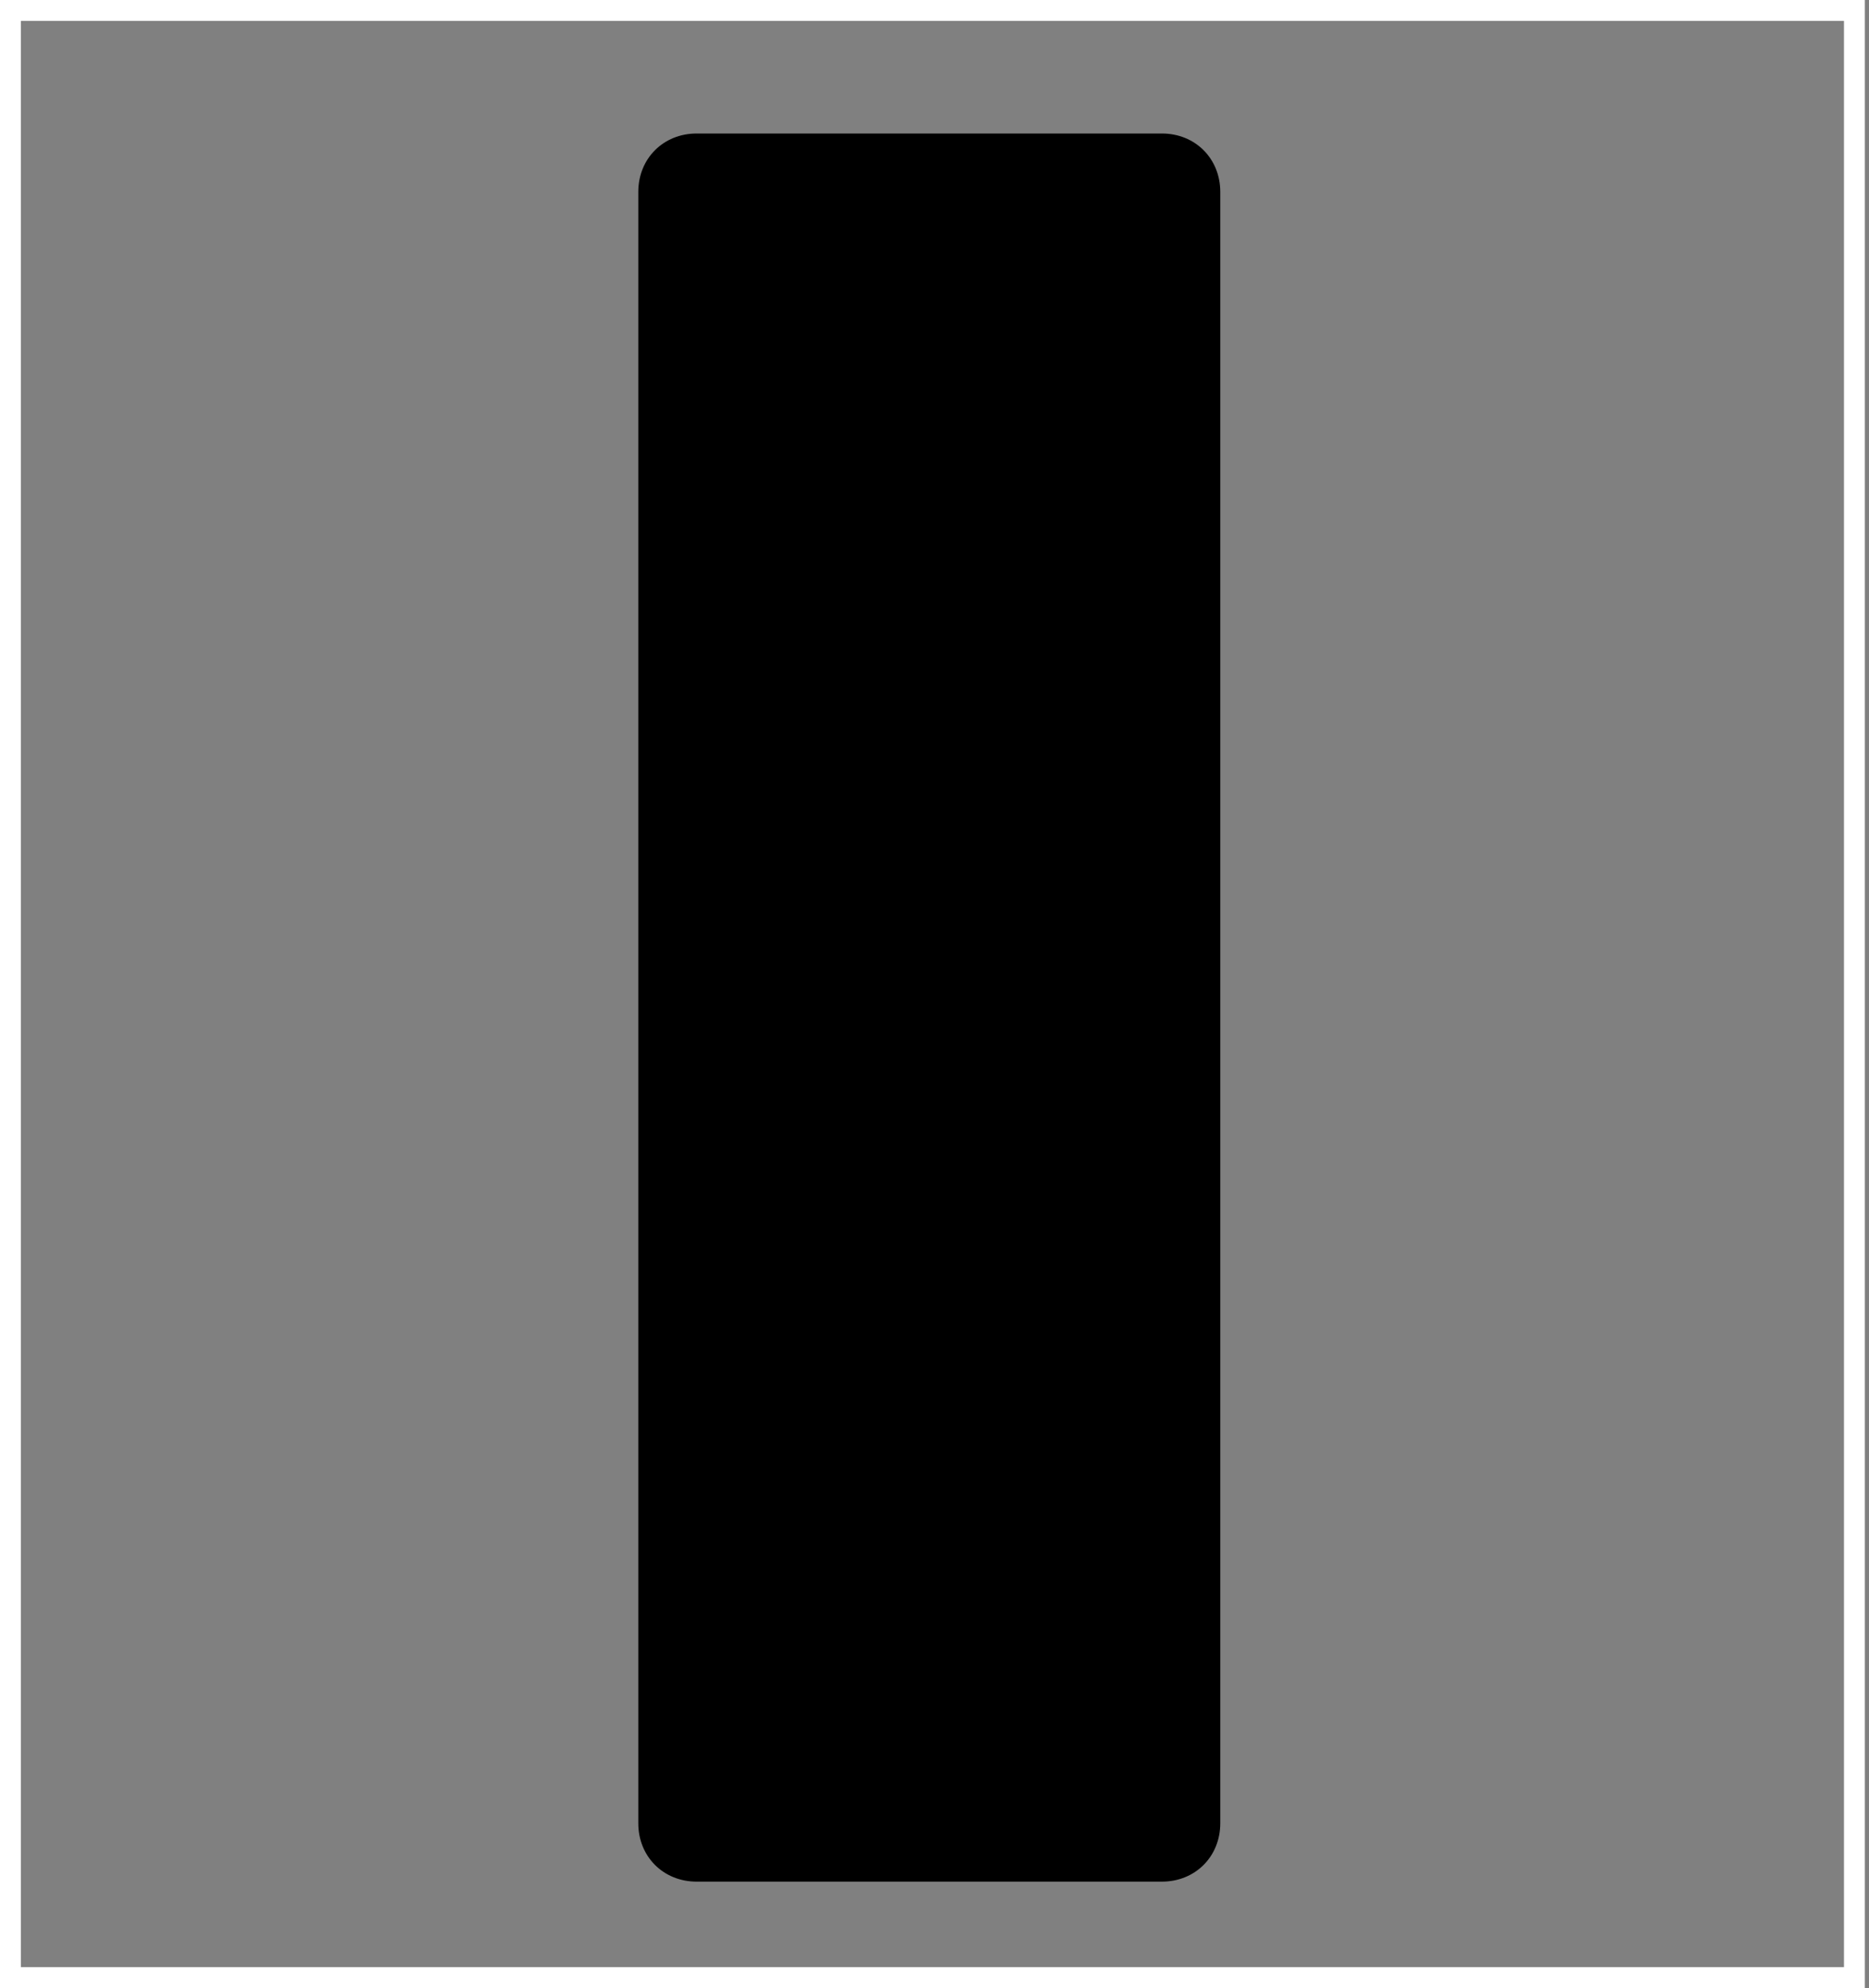
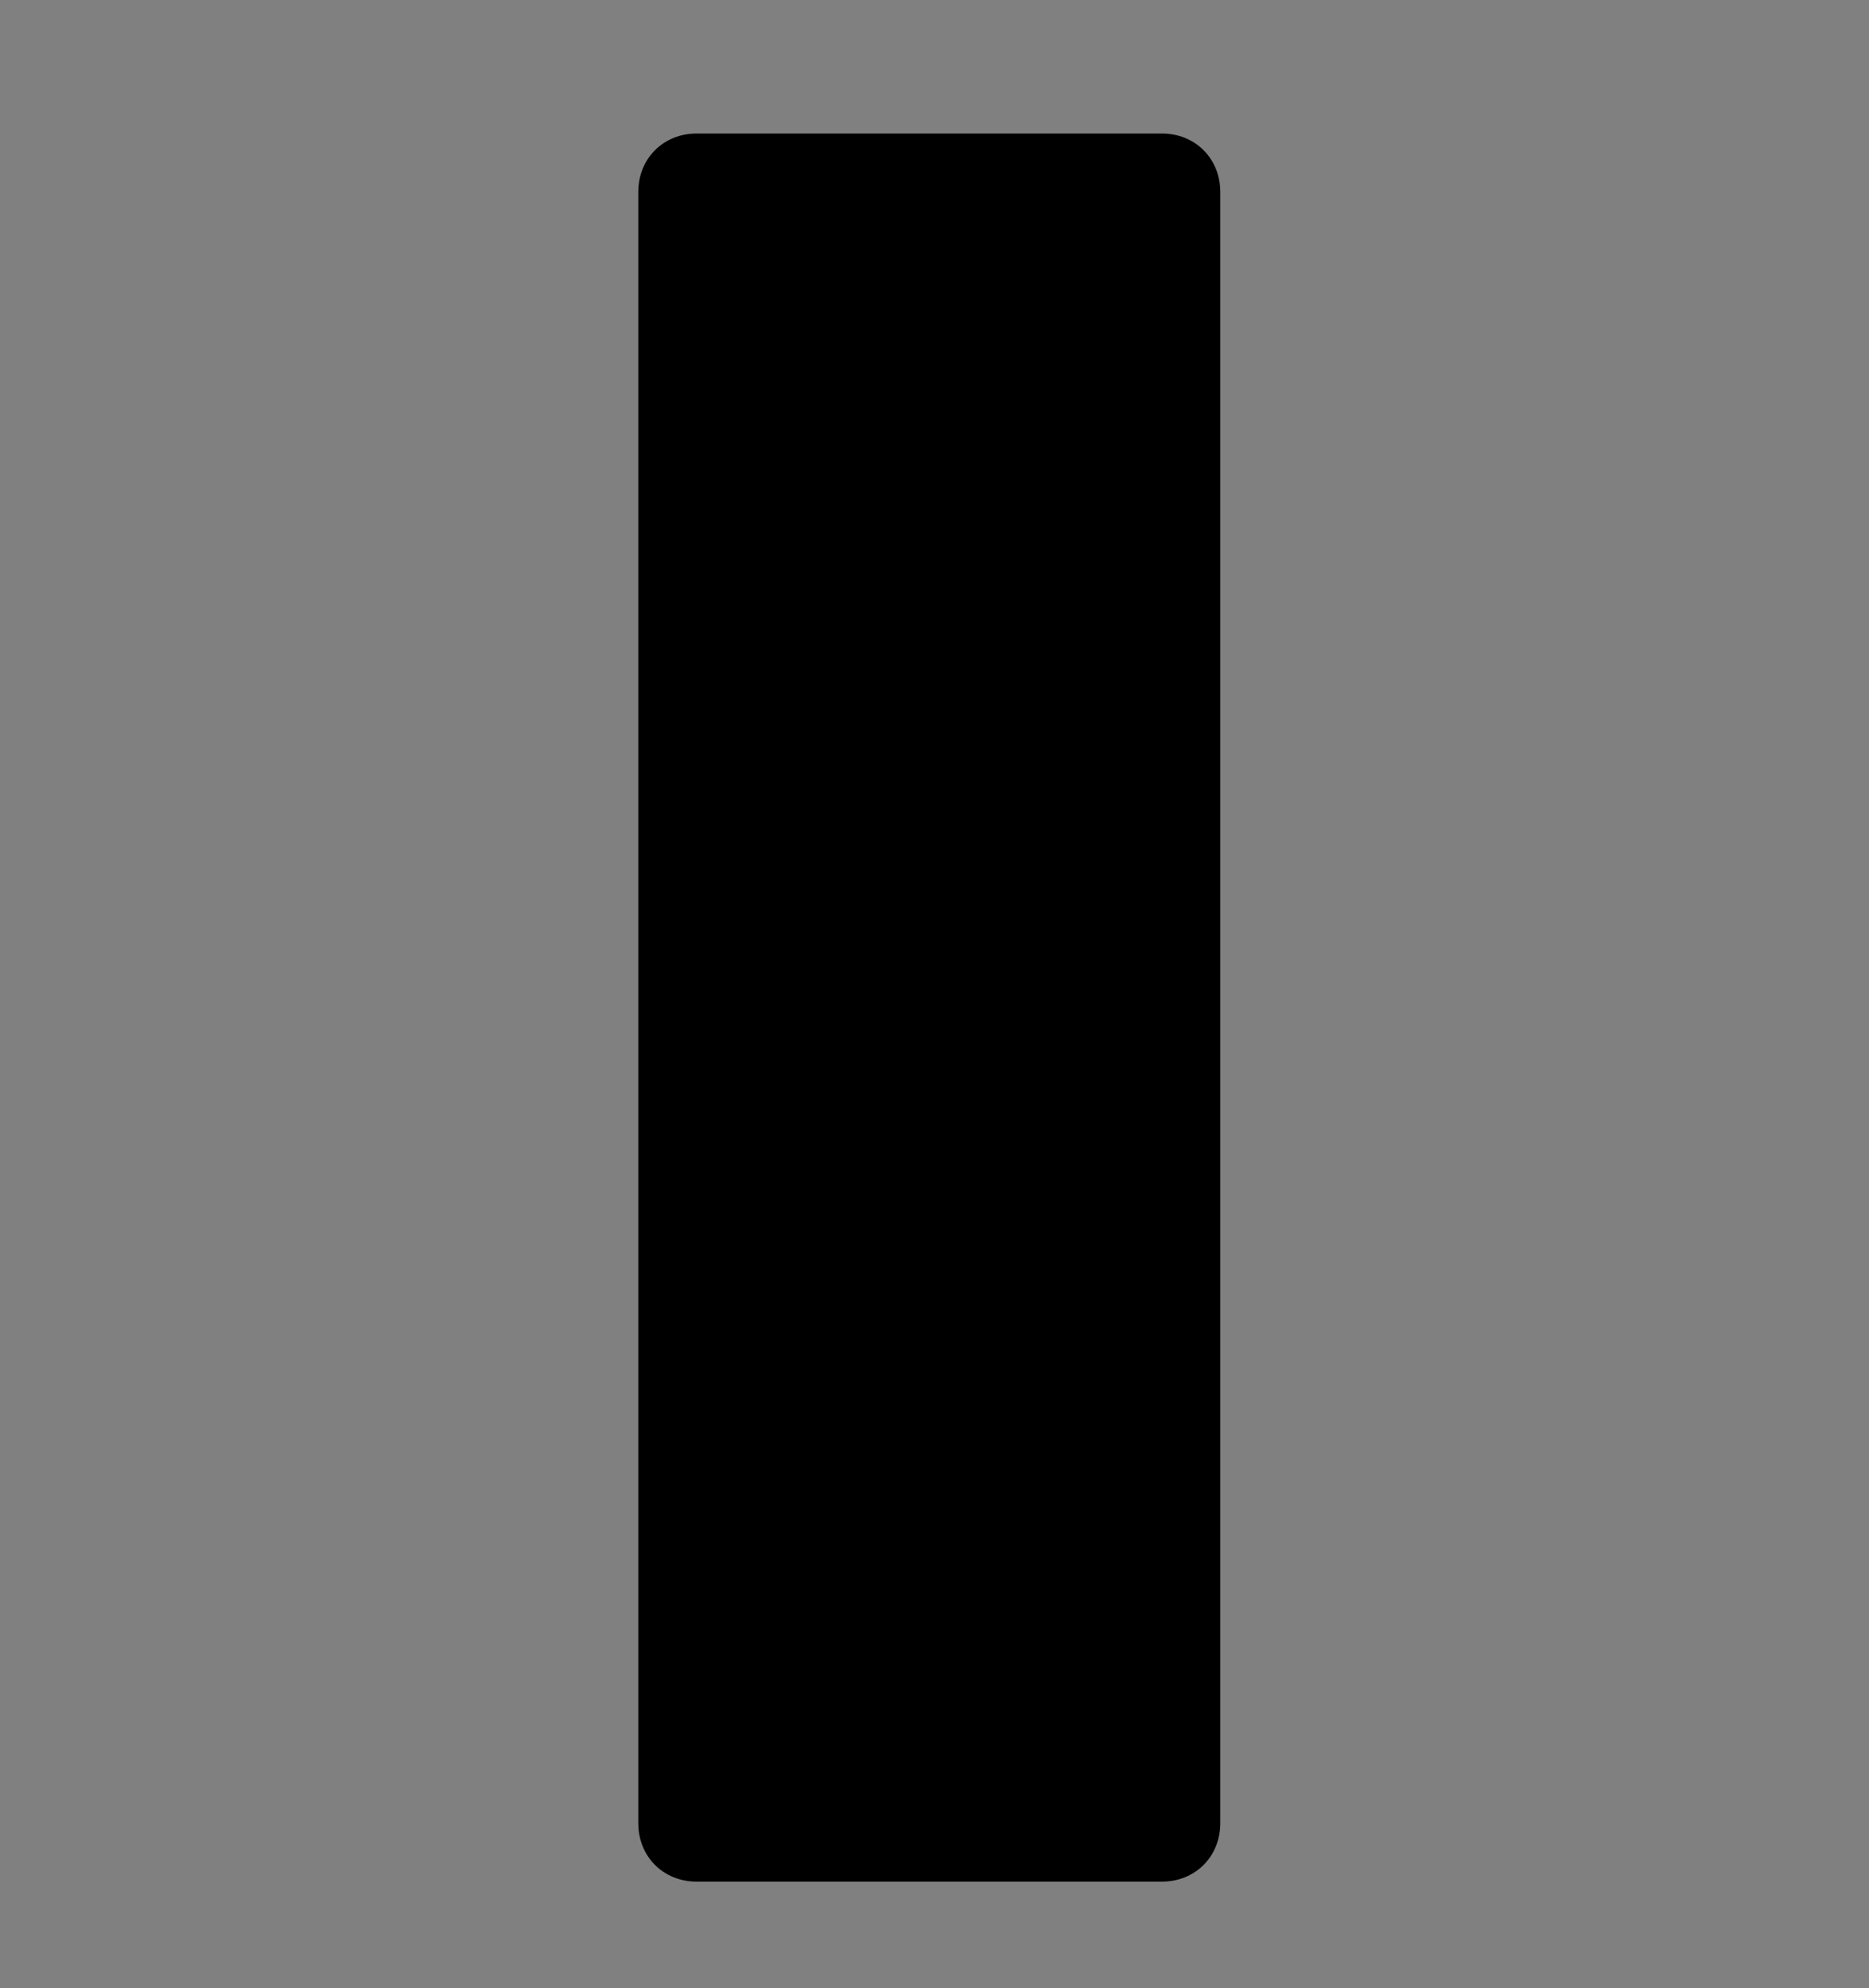
<svg xmlns="http://www.w3.org/2000/svg" version="1.1" id="Layer_1" x="0px" y="0px" viewBox="0 0 89.6 95.3" style="enable-background:new 0 0 89.6 95.3;" xml:space="preserve">
  <rect x="0" y="0" width="89.6" height="95.3" fill="#808080" stroke="none" />
  <style type="text/css">
	.st0{fill:#FFFFFF;}
</style>
  <path d="M58.5,9.2v78.2c0,1.6-1.2,2.8-2.8,2.8H33.4c-1.6,0-2.8-1.2-2.8-2.8V9.2c0-1.6,1.2-2.8,2.8-2.8h22.3  C57.3,6.4,58.5,7.6,58.5,9.2z" />
  <g>
-     <path class="st0" d="M88.4,1v93.3H1V1H88.4 M89.4,0H0v95.3h89.4V0L89.4,0z" />
-   </g>
+     </g>
</svg>